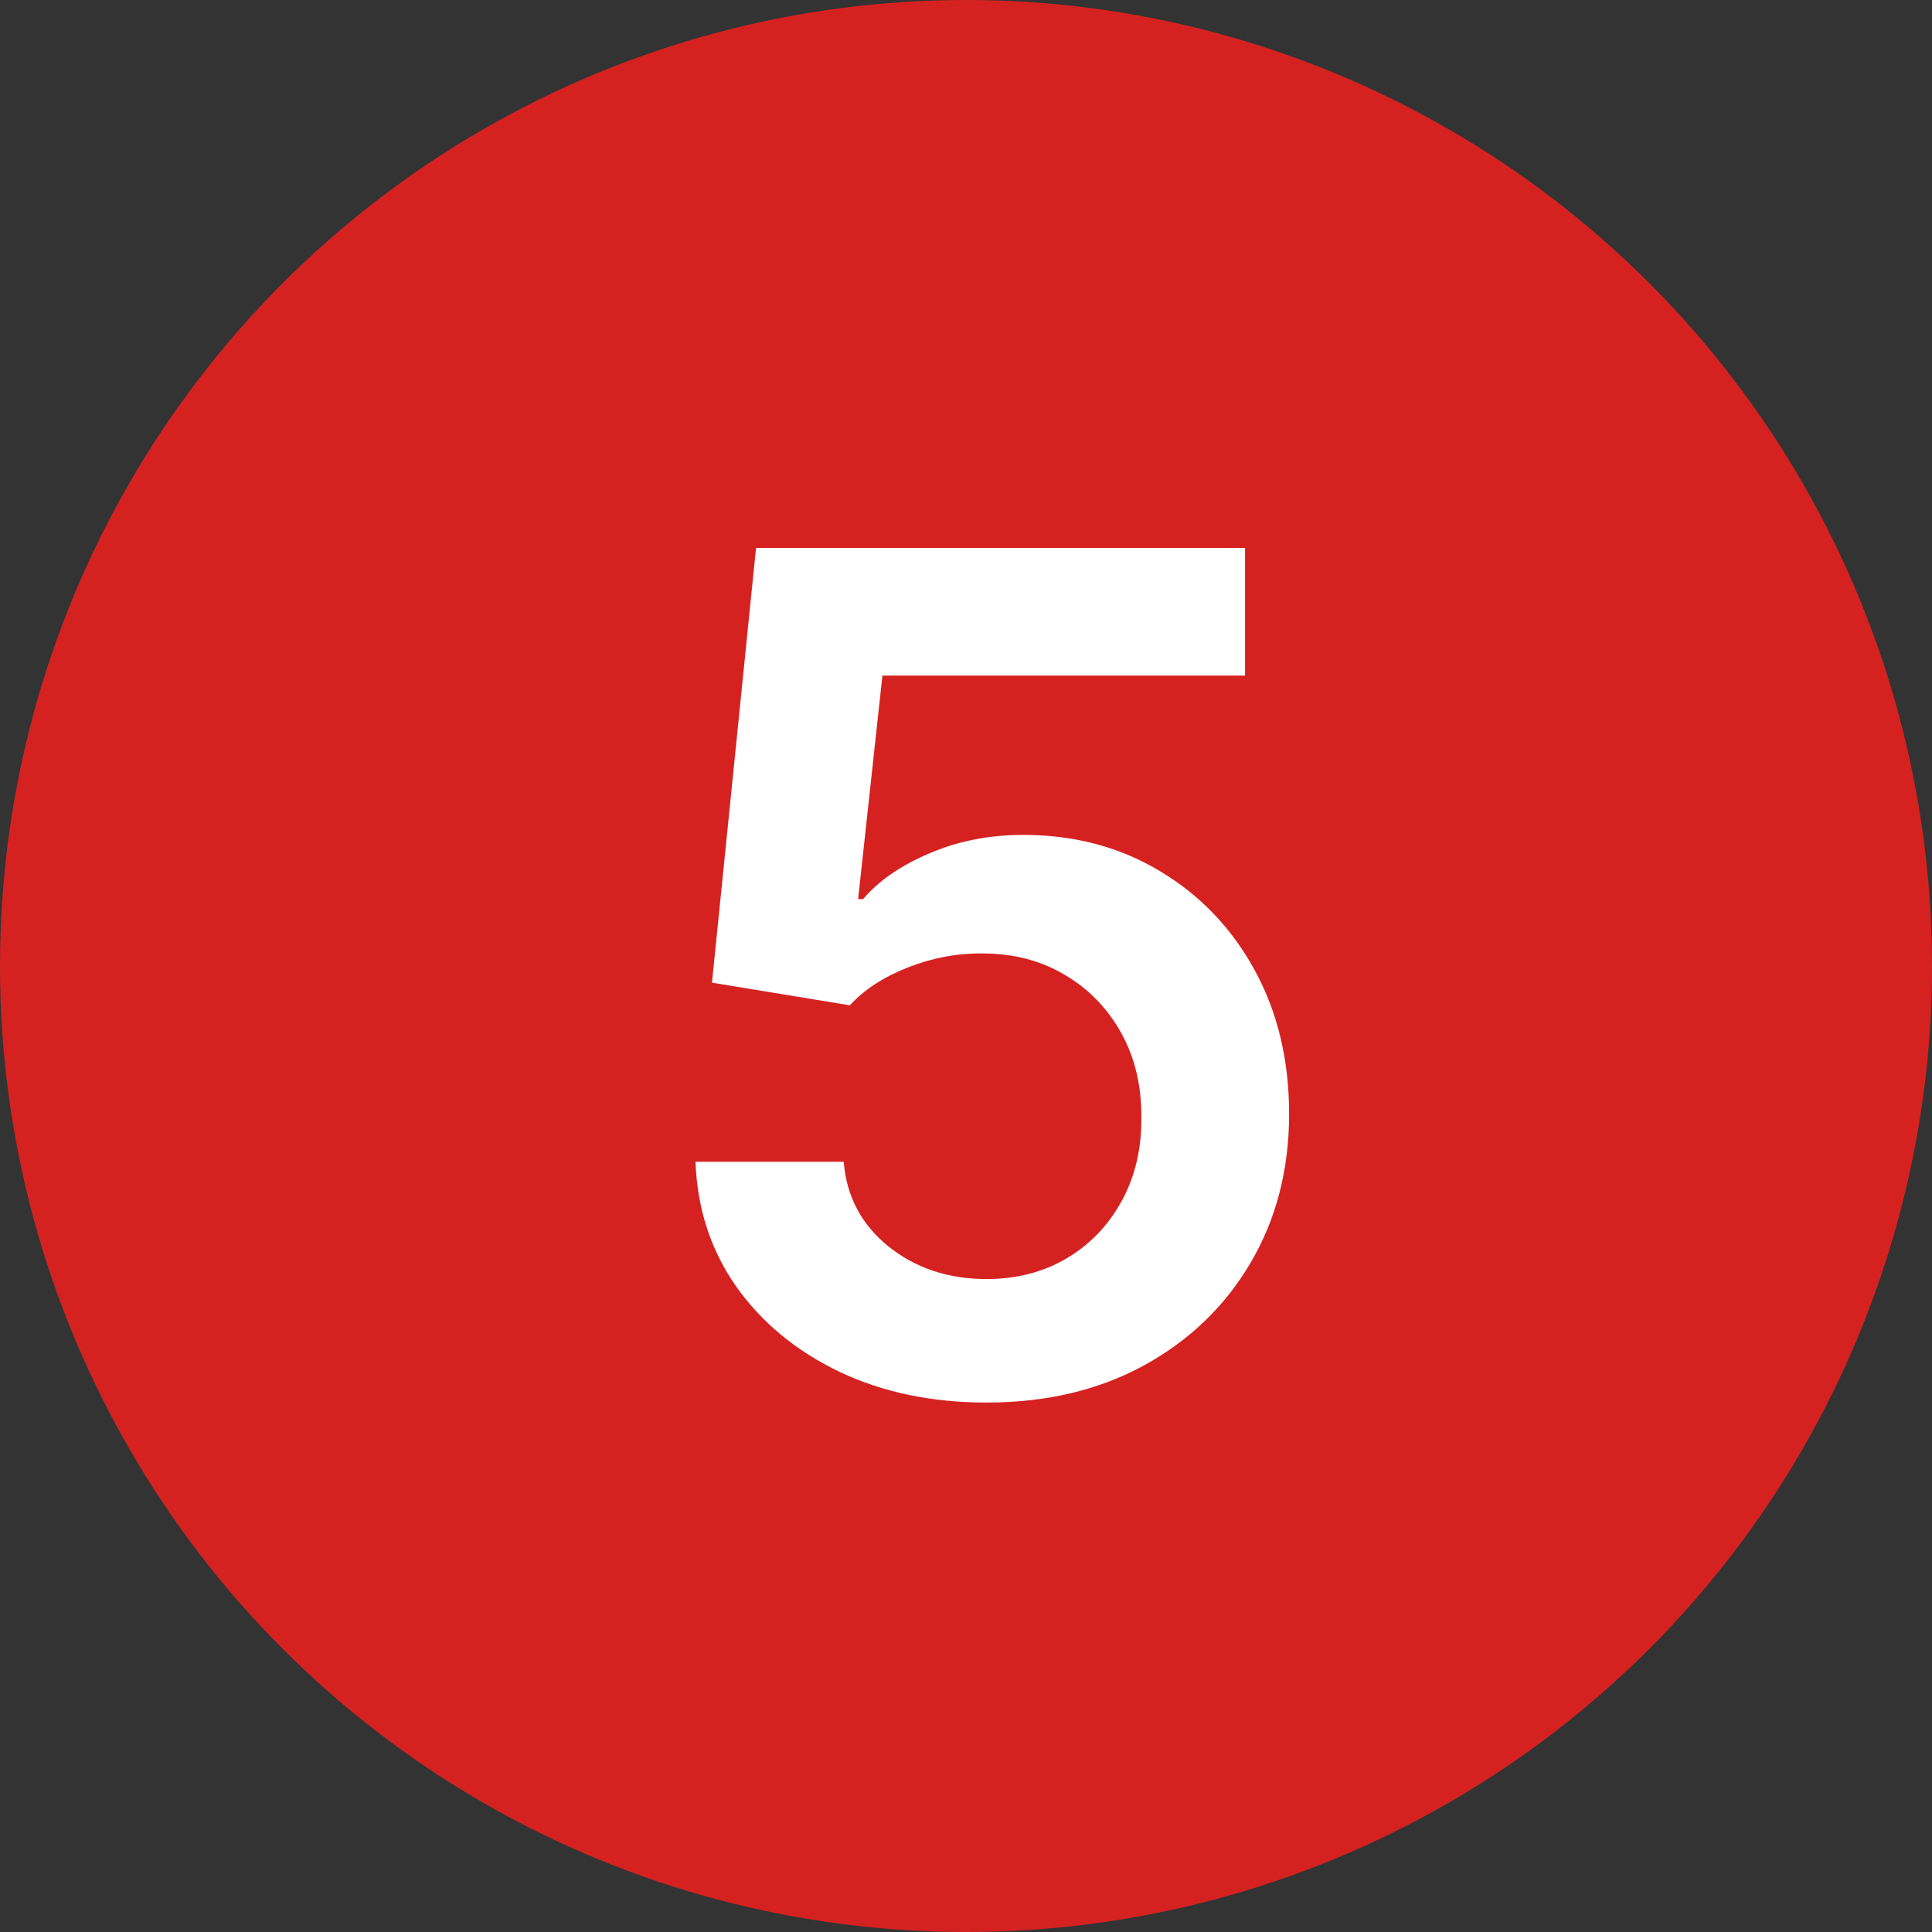
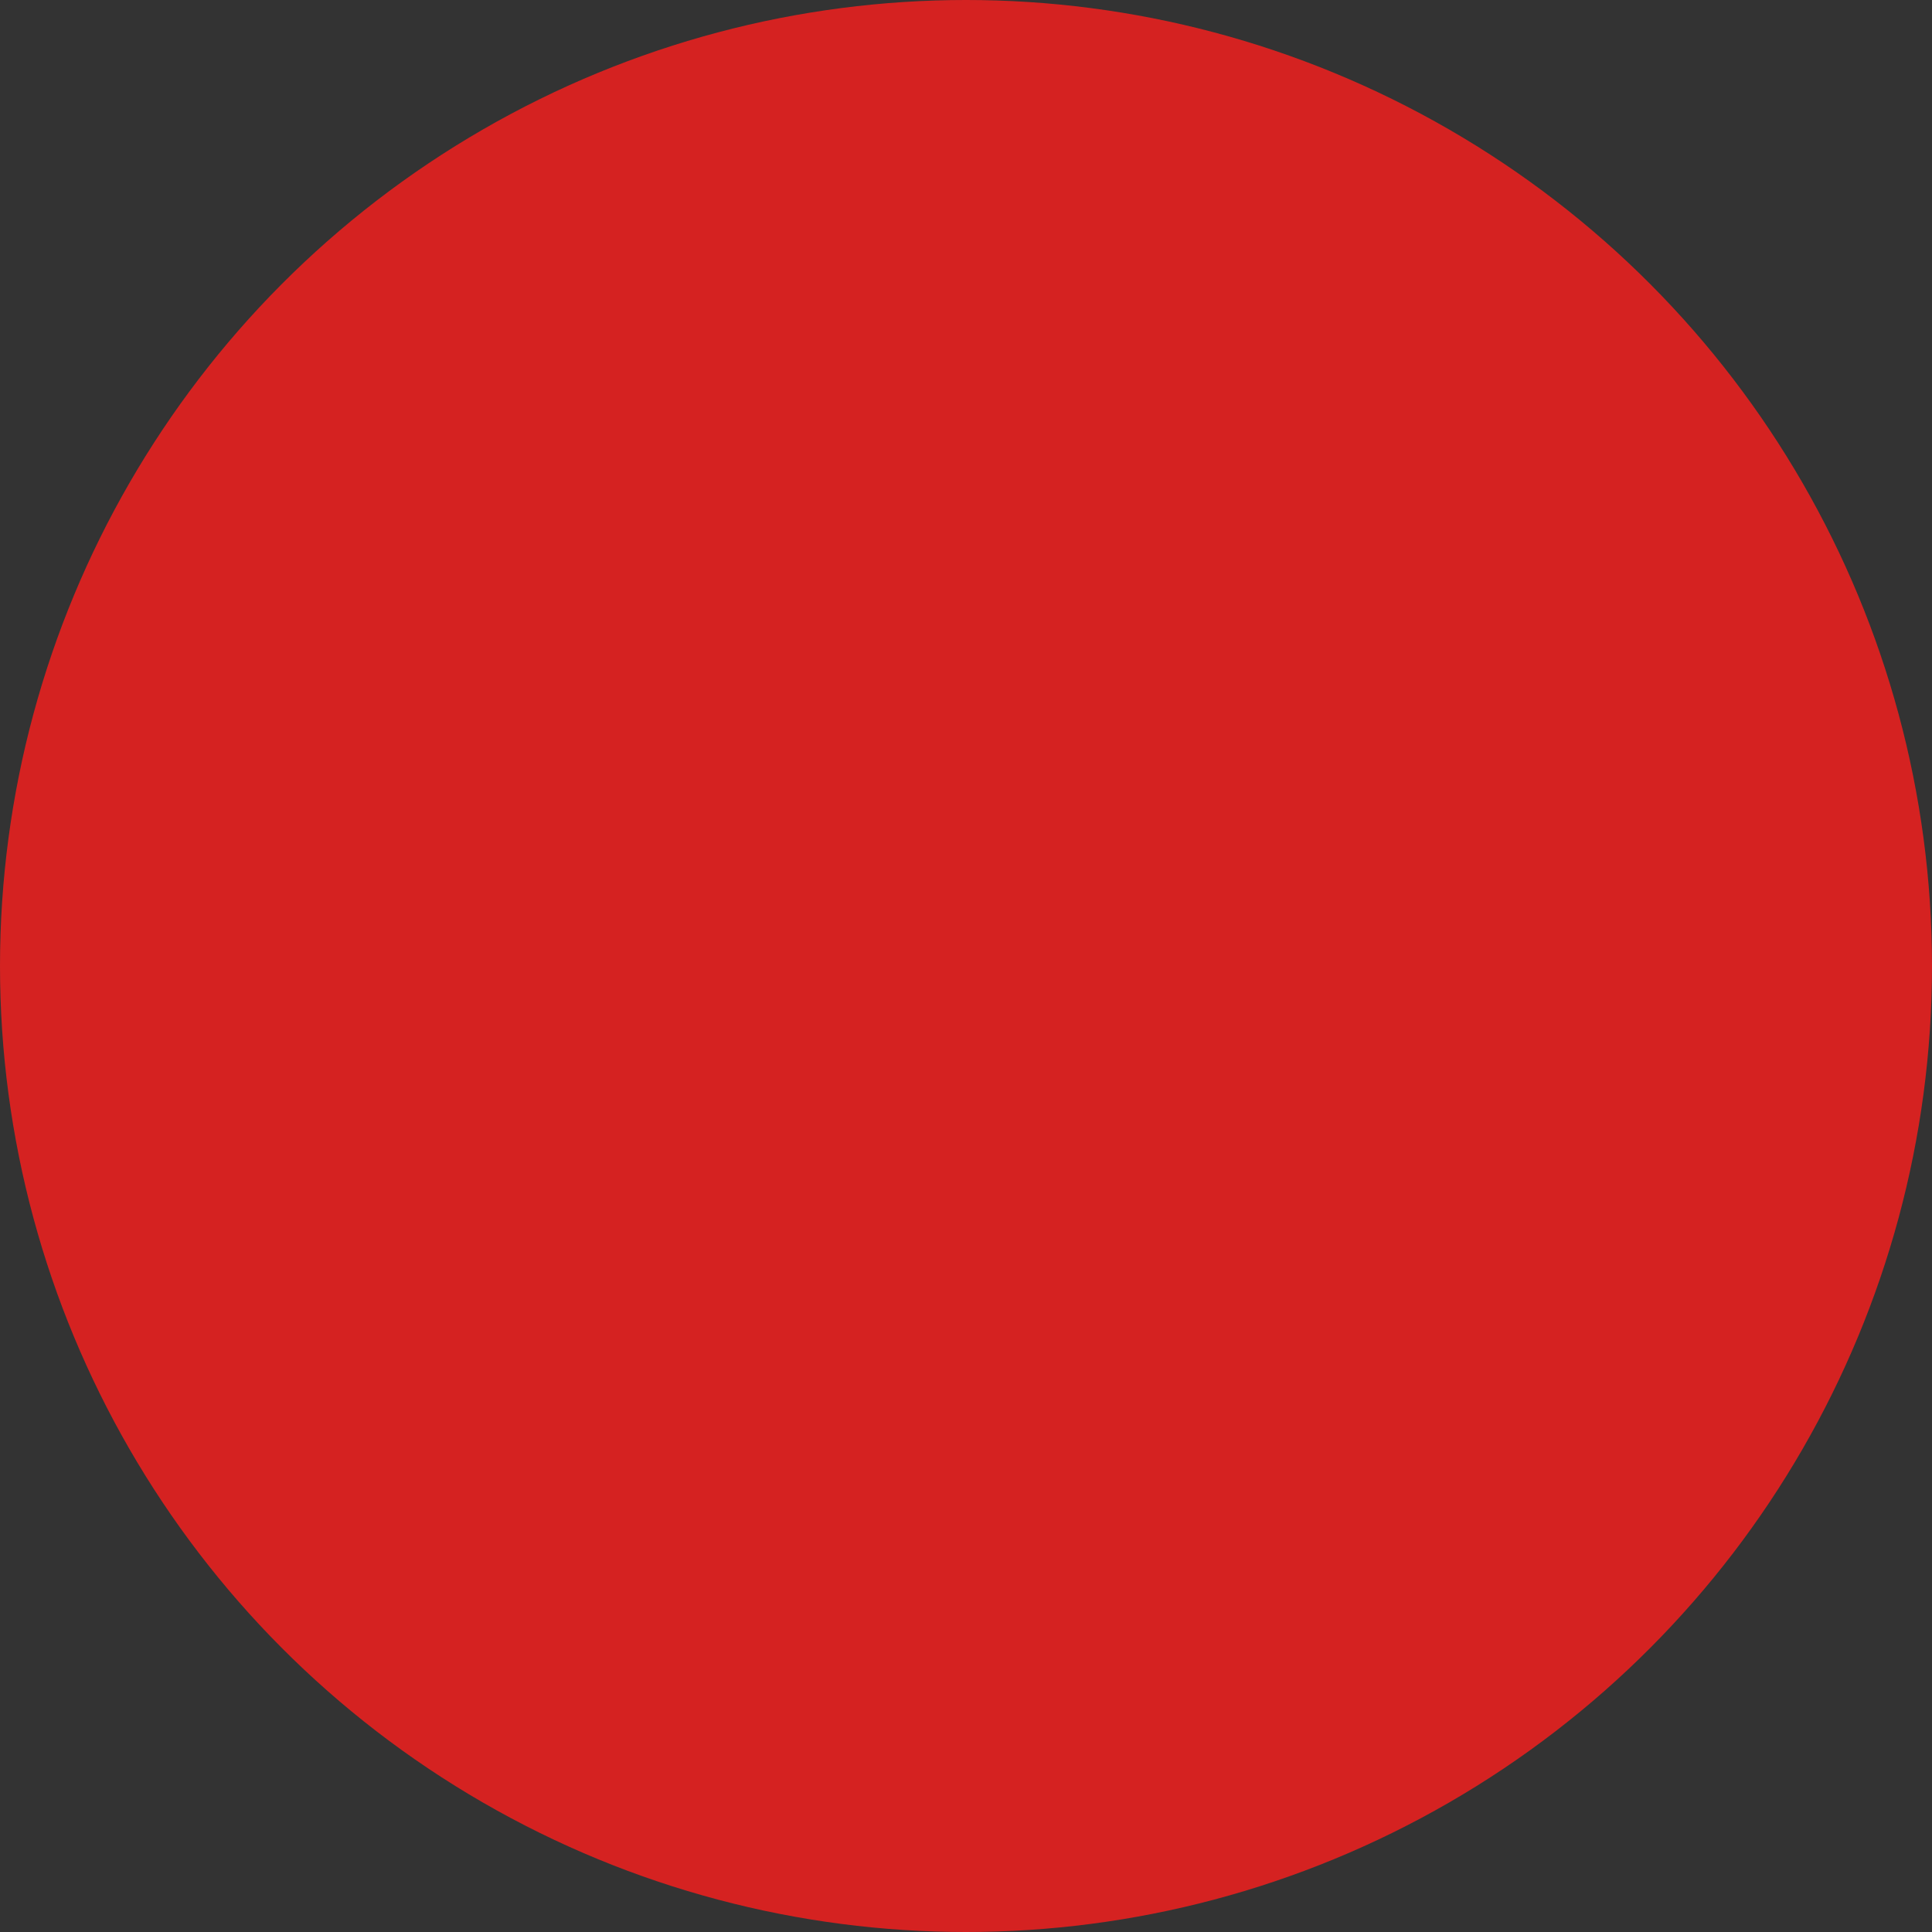
<svg xmlns="http://www.w3.org/2000/svg" width="50" height="50" viewBox="0 0 50 50" fill="none">
  <rect x="0" y="0" width="50" height="50" fill="#333333" stroke="none" />
  <circle cx="25" cy="25" r="25" fill="#D52221" />
-   <path d="M25.532 36.298C24.111 36.298 22.84 36.032 21.718 35.499C20.596 34.959 19.704 34.22 19.044 33.283C18.391 32.345 18.043 31.273 18 30.066H21.835C21.906 30.96 22.293 31.692 22.996 32.26C23.7 32.821 24.545 33.102 25.532 33.102C26.306 33.102 26.995 32.924 27.599 32.569C28.202 32.214 28.678 31.72 29.026 31.088C29.374 30.456 29.545 29.735 29.538 28.926C29.545 28.102 29.371 27.37 29.016 26.731C28.66 26.092 28.174 25.591 27.556 25.229C26.938 24.86 26.228 24.675 25.425 24.675C24.772 24.668 24.129 24.789 23.497 25.037C22.865 25.286 22.364 25.612 21.995 26.017L18.426 25.431L19.566 14.181H32.222V17.484H22.837L22.208 23.269H22.336C22.741 22.793 23.312 22.399 24.051 22.086C24.79 21.767 25.599 21.607 26.48 21.607C27.801 21.607 28.98 21.919 30.017 22.544C31.054 23.162 31.871 24.014 32.467 25.101C33.064 26.188 33.362 27.431 33.362 28.83C33.362 30.271 33.028 31.557 32.361 32.686C31.7 33.809 30.78 34.693 29.602 35.339C28.43 35.978 27.073 36.298 25.532 36.298Z" fill="white" />
</svg>